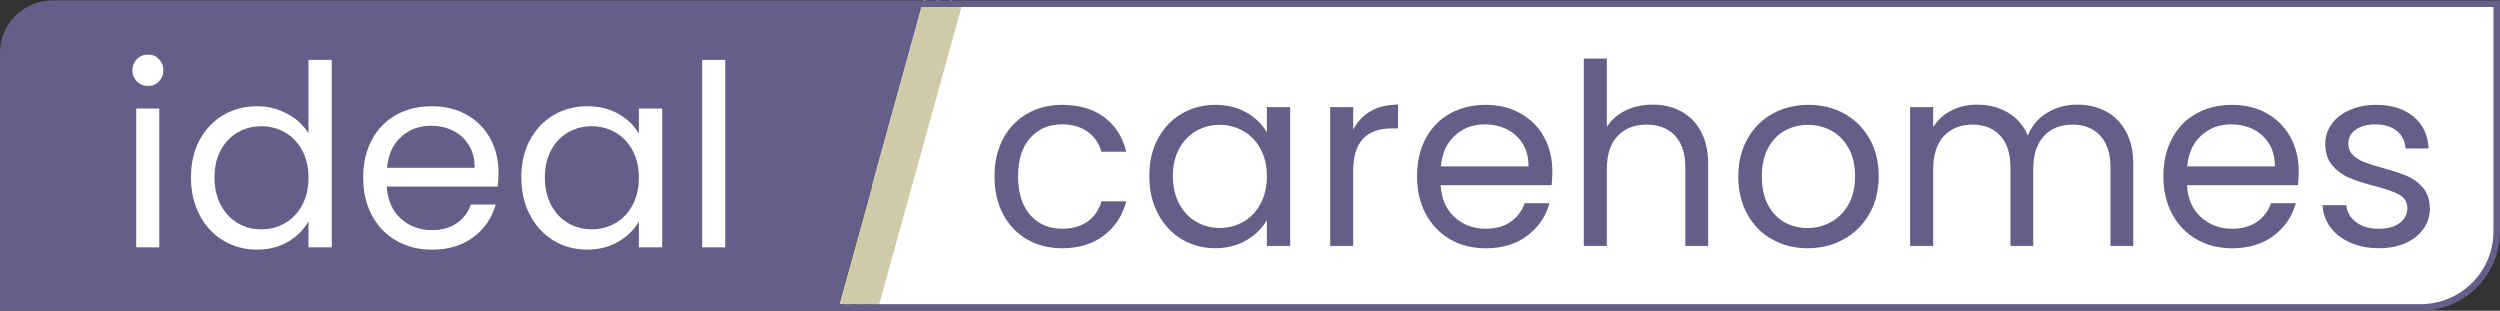
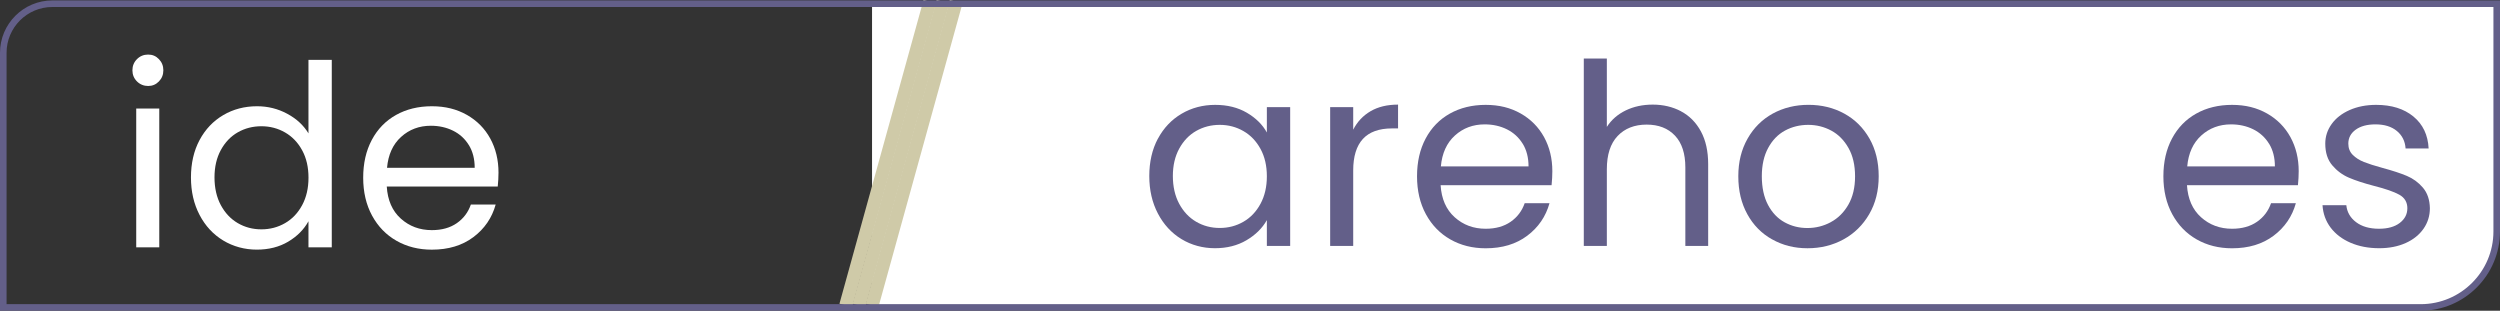
<svg xmlns="http://www.w3.org/2000/svg" id="OUTLINED_LOGO" viewBox="0 0 761.43 94.64">
  <rect x="0" y="0" width="761.43" height="94.64" fill="#333333" stroke="none" />
  <path d="M265.6,1.13h494.83V70.47c0,12.79-10.38,23.17-23.17,23.17H265.6V1.13h0Z" style="fill:#fff;" />
  <g>
    <line x1="287.21" y1=".53" x2="261.6" y2="93.04" style="fill:none; stroke:#cfcaa8; stroke-miterlimit:10; stroke-width:4px;" />
    <line x1="291.21" y1=".53" x2="265.6" y2="93.04" style="fill:none; stroke:#cfcaa8; stroke-miterlimit:10; stroke-width:4px;" />
    <line x1="283.21" y1=".53" x2="257.6" y2="93.04" style="fill:none; stroke:#cfcaa8; stroke-miterlimit:10; stroke-width:4px;" />
  </g>
  <path d="M15.96,1.13H760.43V70.47c0,12.79-10.38,23.17-23.17,23.17H1V16.09C1,7.83,7.7,1.13,15.96,1.13Z" style="fill:none; stroke:#635f89; stroke-miterlimit:10; stroke-width:2px;" />
-   <polygon points="255.31 93.64 .87 93.64 1.09 20.2 1.75 10.59 4.91 5.47 14.48 1.13 280.92 1.13 255.31 93.64" style="fill:#635f89;" />
  <g>
    <path d="M41.72,24.8c-.93-.93-1.39-2.06-1.39-3.39s.46-2.47,1.39-3.4,2.06-1.39,3.4-1.39,2.38,.46,3.28,1.39c.9,.93,1.35,2.06,1.35,3.4s-.45,2.47-1.35,3.39c-.9,.93-1.99,1.39-3.28,1.39s-2.47-.46-3.4-1.39Zm6.79,8.26v42.28h-7.02V33.06h7.02Z" style="fill:#fff;" />
    <path d="M60.78,42.66c1.75-3.27,4.15-5.8,7.21-7.6,3.06-1.8,6.49-2.7,10.3-2.7,3.29,0,6.35,.76,9.18,2.28,2.83,1.52,4.99,3.51,6.48,5.98V18.24h7.1v57.1h-7.1v-7.95c-1.39,2.52-3.45,4.59-6.17,6.21-2.73,1.62-5.92,2.43-9.57,2.43s-7.16-.93-10.22-2.78c-3.06-1.85-5.47-4.45-7.21-7.79-1.75-3.34-2.62-7.15-2.62-11.42s.87-8.11,2.62-11.38Zm31.25,3.12c-1.29-2.37-3.02-4.18-5.21-5.44-2.19-1.26-4.59-1.89-7.21-1.89s-5.02,.62-7.18,1.85-3.88,3.04-5.17,5.4c-1.29,2.37-1.93,5.14-1.93,8.33s.64,6.06,1.93,8.45c1.29,2.39,3.01,4.22,5.17,5.48,2.16,1.26,4.55,1.89,7.18,1.89s5.03-.63,7.21-1.89c2.19-1.26,3.92-3.09,5.21-5.48,1.29-2.39,1.93-5.18,1.93-8.37s-.64-5.97-1.93-8.33Z" style="fill:#fff;" />
    <path d="M151.6,56.82h-33.8c.26,4.17,1.68,7.42,4.28,9.76,2.6,2.34,5.75,3.51,9.45,3.51,3.04,0,5.57-.71,7.6-2.12,2.03-1.41,3.46-3.3,4.28-5.67h7.56c-1.13,4.06-3.39,7.37-6.79,9.92-3.39,2.55-7.61,3.82-12.65,3.82-4.01,0-7.6-.9-10.76-2.7-3.16-1.8-5.65-4.36-7.45-7.68-1.8-3.32-2.7-7.16-2.7-11.54s.87-8.2,2.62-11.5c1.75-3.29,4.21-5.83,7.37-7.6,3.16-1.77,6.8-2.66,10.92-2.66s7.56,.88,10.65,2.62c3.09,1.75,5.46,4.15,7.14,7.21,1.67,3.06,2.51,6.52,2.51,10.38,0,1.34-.08,2.75-.23,4.24Zm-8.8-12.62c-1.18-1.93-2.79-3.4-4.82-4.4-2.03-1-4.28-1.5-6.75-1.5-3.55,0-6.57,1.13-9.07,3.4-2.5,2.26-3.92,5.4-4.28,9.41h26.7c0-2.67-.59-4.98-1.77-6.91Z" style="fill:#fff;" />
-     <path d="M161.4,42.66c1.75-3.27,4.15-5.8,7.21-7.6,3.06-1.8,6.47-2.7,10.22-2.7s6.92,.8,9.65,2.39c2.73,1.59,4.76,3.6,6.1,6.02v-7.72h7.1v42.28h-7.1v-7.87c-1.39,2.47-3.46,4.51-6.21,6.13-2.75,1.62-5.95,2.43-9.61,2.43s-7.15-.93-10.19-2.78c-3.04-1.85-5.43-4.45-7.18-7.79-1.75-3.34-2.62-7.15-2.62-11.42s.87-8.11,2.62-11.38Zm31.25,3.12c-1.29-2.37-3.02-4.18-5.21-5.44-2.19-1.26-4.59-1.89-7.21-1.89s-5.02,.62-7.18,1.85-3.88,3.04-5.17,5.4c-1.29,2.37-1.93,5.14-1.93,8.33s.64,6.06,1.93,8.45c1.29,2.39,3.01,4.22,5.17,5.48,2.16,1.26,4.55,1.89,7.18,1.89s5.03-.63,7.21-1.89c2.19-1.26,3.92-3.09,5.21-5.48,1.29-2.39,1.93-5.18,1.93-8.37s-.64-5.97-1.93-8.33Z" style="fill:#fff;" />
-     <path d="M220.89,18.24v57.1h-7.02V18.24h7.02Z" style="fill:#fff;" />
  </g>
  <g>
-     <path d="M305.52,42.24c1.75-3.27,4.18-5.8,7.29-7.6,3.11-1.8,6.67-2.7,10.69-2.7,5.2,0,9.48,1.26,12.85,3.78,3.37,2.52,5.59,6.02,6.67,10.49h-7.56c-.72-2.57-2.12-4.6-4.21-6.1-2.08-1.49-4.67-2.24-7.75-2.24-4.01,0-7.25,1.38-9.72,4.13-2.47,2.75-3.7,6.65-3.7,11.69s1.23,9.03,3.7,11.8c2.47,2.78,5.71,4.17,9.72,4.17,3.09,0,5.66-.72,7.72-2.16,2.06-1.44,3.47-3.5,4.24-6.17h7.56c-1.13,4.32-3.39,7.78-6.79,10.38-3.39,2.6-7.64,3.9-12.73,3.9-4.01,0-7.58-.9-10.69-2.7-3.11-1.8-5.54-4.35-7.29-7.64-1.75-3.29-2.62-7.15-2.62-11.57s.87-8.19,2.62-11.46Z" style="fill:#635f89;" />
    <path d="M352.67,42.24c1.75-3.27,4.15-5.8,7.21-7.6,3.06-1.8,6.47-2.7,10.22-2.7s6.92,.8,9.65,2.39c2.73,1.6,4.76,3.6,6.1,6.02v-7.72h7.1v42.28h-7.1v-7.87c-1.39,2.47-3.46,4.51-6.21,6.13-2.75,1.62-5.95,2.43-9.61,2.43s-7.15-.93-10.19-2.78c-3.04-1.85-5.43-4.45-7.18-7.79-1.75-3.34-2.62-7.15-2.62-11.42s.87-8.11,2.62-11.38Zm31.25,3.12c-1.29-2.37-3.02-4.18-5.21-5.44-2.19-1.26-4.59-1.89-7.21-1.89s-5.02,.62-7.18,1.85-3.88,3.04-5.17,5.4c-1.29,2.37-1.93,5.14-1.93,8.33s.64,6.06,1.93,8.45c1.29,2.39,3.01,4.22,5.17,5.48,2.16,1.26,4.55,1.89,7.18,1.89s5.03-.63,7.21-1.89c2.19-1.26,3.92-3.09,5.21-5.48,1.29-2.39,1.93-5.18,1.93-8.37s-.64-5.97-1.93-8.33Z" style="fill:#635f89;" />
    <path d="M417.44,33.87c2.29-1.34,5.08-2.01,8.37-2.01v7.25h-1.85c-7.87,0-11.81,4.27-11.81,12.81v22.99h-7.02V32.63h7.02v6.87c1.23-2.42,3-4.29,5.29-5.63Z" style="fill:#635f89;" />
    <path d="M472.57,56.4h-33.8c.26,4.17,1.68,7.42,4.28,9.76,2.6,2.34,5.75,3.51,9.45,3.51,3.04,0,5.57-.71,7.6-2.12,2.03-1.41,3.46-3.3,4.28-5.67h7.56c-1.13,4.06-3.39,7.37-6.79,9.92-3.39,2.55-7.61,3.82-12.65,3.82-4.01,0-7.6-.9-10.76-2.7-3.16-1.8-5.65-4.36-7.45-7.68-1.8-3.32-2.7-7.16-2.7-11.54s.87-8.21,2.62-11.5c1.75-3.29,4.21-5.83,7.37-7.6,3.16-1.77,6.8-2.66,10.92-2.66s7.56,.88,10.65,2.62c3.09,1.75,5.46,4.16,7.14,7.21,1.67,3.06,2.51,6.52,2.51,10.38,0,1.34-.08,2.75-.23,4.24Zm-8.8-12.62c-1.18-1.93-2.79-3.39-4.82-4.4-2.03-1-4.28-1.5-6.75-1.5-3.55,0-6.57,1.13-9.07,3.39-2.5,2.26-3.92,5.4-4.28,9.41h26.7c0-2.67-.59-4.98-1.77-6.91Z" style="fill:#635f89;" />
    <path d="M512,33.91c2.57,1.36,4.59,3.41,6.06,6.13,1.47,2.73,2.2,6.04,2.2,9.95v24.92h-6.95v-23.92c0-4.22-1.05-7.45-3.16-9.68-2.11-2.24-4.99-3.36-8.64-3.36s-6.65,1.16-8.83,3.47c-2.19,2.31-3.28,5.68-3.28,10.11v23.38h-7.02V17.82h7.02v20.83c1.39-2.16,3.3-3.83,5.75-5.02,2.44-1.18,5.18-1.77,8.22-1.77,3.19,0,6.07,.68,8.64,2.04Z" style="fill:#635f89;" />
    <path d="M539.74,72.91c-3.22-1.8-5.74-4.36-7.56-7.68-1.83-3.32-2.74-7.16-2.74-11.54s.94-8.14,2.82-11.46c1.88-3.32,4.44-5.86,7.68-7.64,3.24-1.77,6.87-2.66,10.88-2.66s7.64,.89,10.88,2.66c3.24,1.77,5.8,4.31,7.68,7.6,1.88,3.29,2.82,7.12,2.82,11.5s-.96,8.22-2.89,11.54c-1.93,3.32-4.54,5.88-7.83,7.68-3.29,1.8-6.94,2.7-10.96,2.7s-7.55-.9-10.76-2.7Zm17.86-5.25c2.21-1.18,4-2.96,5.36-5.32,1.36-2.37,2.04-5.25,2.04-8.64s-.67-6.28-2.01-8.64c-1.34-2.37-3.09-4.13-5.25-5.29-2.16-1.16-4.5-1.74-7.02-1.74s-4.93,.58-7.06,1.74c-2.14,1.16-3.85,2.92-5.13,5.29-1.29,2.37-1.93,5.25-1.93,8.64s.63,6.35,1.89,8.72c1.26,2.37,2.94,4.13,5.05,5.29,2.11,1.16,4.42,1.74,6.94,1.74s4.89-.59,7.1-1.77Z" style="fill:#635f89;" />
-     <path d="M641.4,33.91c2.57,1.36,4.6,3.41,6.1,6.13,1.49,2.73,2.24,6.04,2.24,9.95v24.92h-6.95v-23.92c0-4.22-1.04-7.45-3.12-9.68-2.08-2.24-4.9-3.36-8.45-3.36s-6.56,1.17-8.72,3.51c-2.16,2.34-3.24,5.72-3.24,10.15v23.3h-6.94v-23.92c0-4.22-1.04-7.45-3.12-9.68-2.08-2.24-4.9-3.36-8.45-3.36s-6.56,1.17-8.72,3.51c-2.16,2.34-3.24,5.72-3.24,10.15v23.3h-7.02V32.63h7.02v6.1c1.39-2.21,3.25-3.91,5.59-5.09,2.34-1.18,4.92-1.77,7.75-1.77,3.55,0,6.69,.8,9.41,2.39,2.73,1.6,4.76,3.94,6.1,7.02,1.18-2.98,3.14-5.3,5.86-6.94,2.73-1.65,5.76-2.47,9.11-2.47s6.22,.68,8.8,2.04Z" style="fill:#635f89;" />
    <path d="M699.89,56.4h-33.8c.26,4.17,1.68,7.42,4.28,9.76,2.6,2.34,5.75,3.51,9.45,3.51,3.04,0,5.57-.71,7.6-2.12,2.03-1.41,3.46-3.3,4.28-5.67h7.56c-1.13,4.06-3.39,7.37-6.79,9.92-3.39,2.55-7.61,3.82-12.65,3.82-4.01,0-7.6-.9-10.76-2.7-3.16-1.8-5.65-4.36-7.45-7.68-1.8-3.32-2.7-7.16-2.7-11.54s.87-8.21,2.62-11.5c1.75-3.29,4.21-5.83,7.37-7.6,3.16-1.77,6.8-2.66,10.92-2.66s7.56,.88,10.65,2.62c3.09,1.75,5.46,4.16,7.14,7.21,1.67,3.06,2.51,6.52,2.51,10.38,0,1.34-.08,2.75-.23,4.24Zm-8.8-12.62c-1.18-1.93-2.79-3.39-4.82-4.4-2.03-1-4.28-1.5-6.75-1.5-3.55,0-6.57,1.13-9.07,3.39-2.5,2.26-3.92,5.4-4.28,9.41h26.7c0-2.67-.59-4.98-1.77-6.91Z" style="fill:#635f89;" />
    <path d="M715.94,73.95c-2.57-1.11-4.6-2.65-6.1-4.63-1.49-1.98-2.31-4.26-2.47-6.83h7.25c.21,2.11,1.2,3.83,2.97,5.17,1.77,1.34,4.1,2.01,6.98,2.01,2.67,0,4.78-.59,6.33-1.77,1.54-1.18,2.31-2.67,2.31-4.48s-.82-3.23-2.47-4.13c-1.65-.9-4.19-1.79-7.64-2.66-3.14-.82-5.7-1.66-7.68-2.51-1.98-.85-3.68-2.11-5.09-3.78-1.42-1.67-2.12-3.87-2.12-6.6,0-2.16,.64-4.14,1.93-5.94,1.29-1.8,3.11-3.23,5.48-4.28,2.37-1.05,5.07-1.58,8.1-1.58,4.68,0,8.46,1.18,11.34,3.55,2.88,2.37,4.42,5.61,4.63,9.72h-7.02c-.15-2.21-1.04-3.99-2.66-5.32-1.62-1.34-3.79-2.01-6.52-2.01-2.52,0-4.53,.54-6.02,1.62s-2.24,2.5-2.24,4.24c0,1.39,.45,2.53,1.35,3.43,.9,.9,2.03,1.62,3.39,2.16,1.36,.54,3.25,1.15,5.67,1.81,3.03,.82,5.5,1.63,7.41,2.43,1.9,.8,3.54,1.99,4.9,3.59,1.36,1.59,2.07,3.68,2.12,6.25,0,2.31-.64,4.4-1.93,6.25-1.29,1.85-3.1,3.31-5.44,4.36s-5.03,1.58-8.06,1.58c-3.24,0-6.15-.55-8.72-1.66Z" style="fill:#635f89;" />
  </g>
</svg>